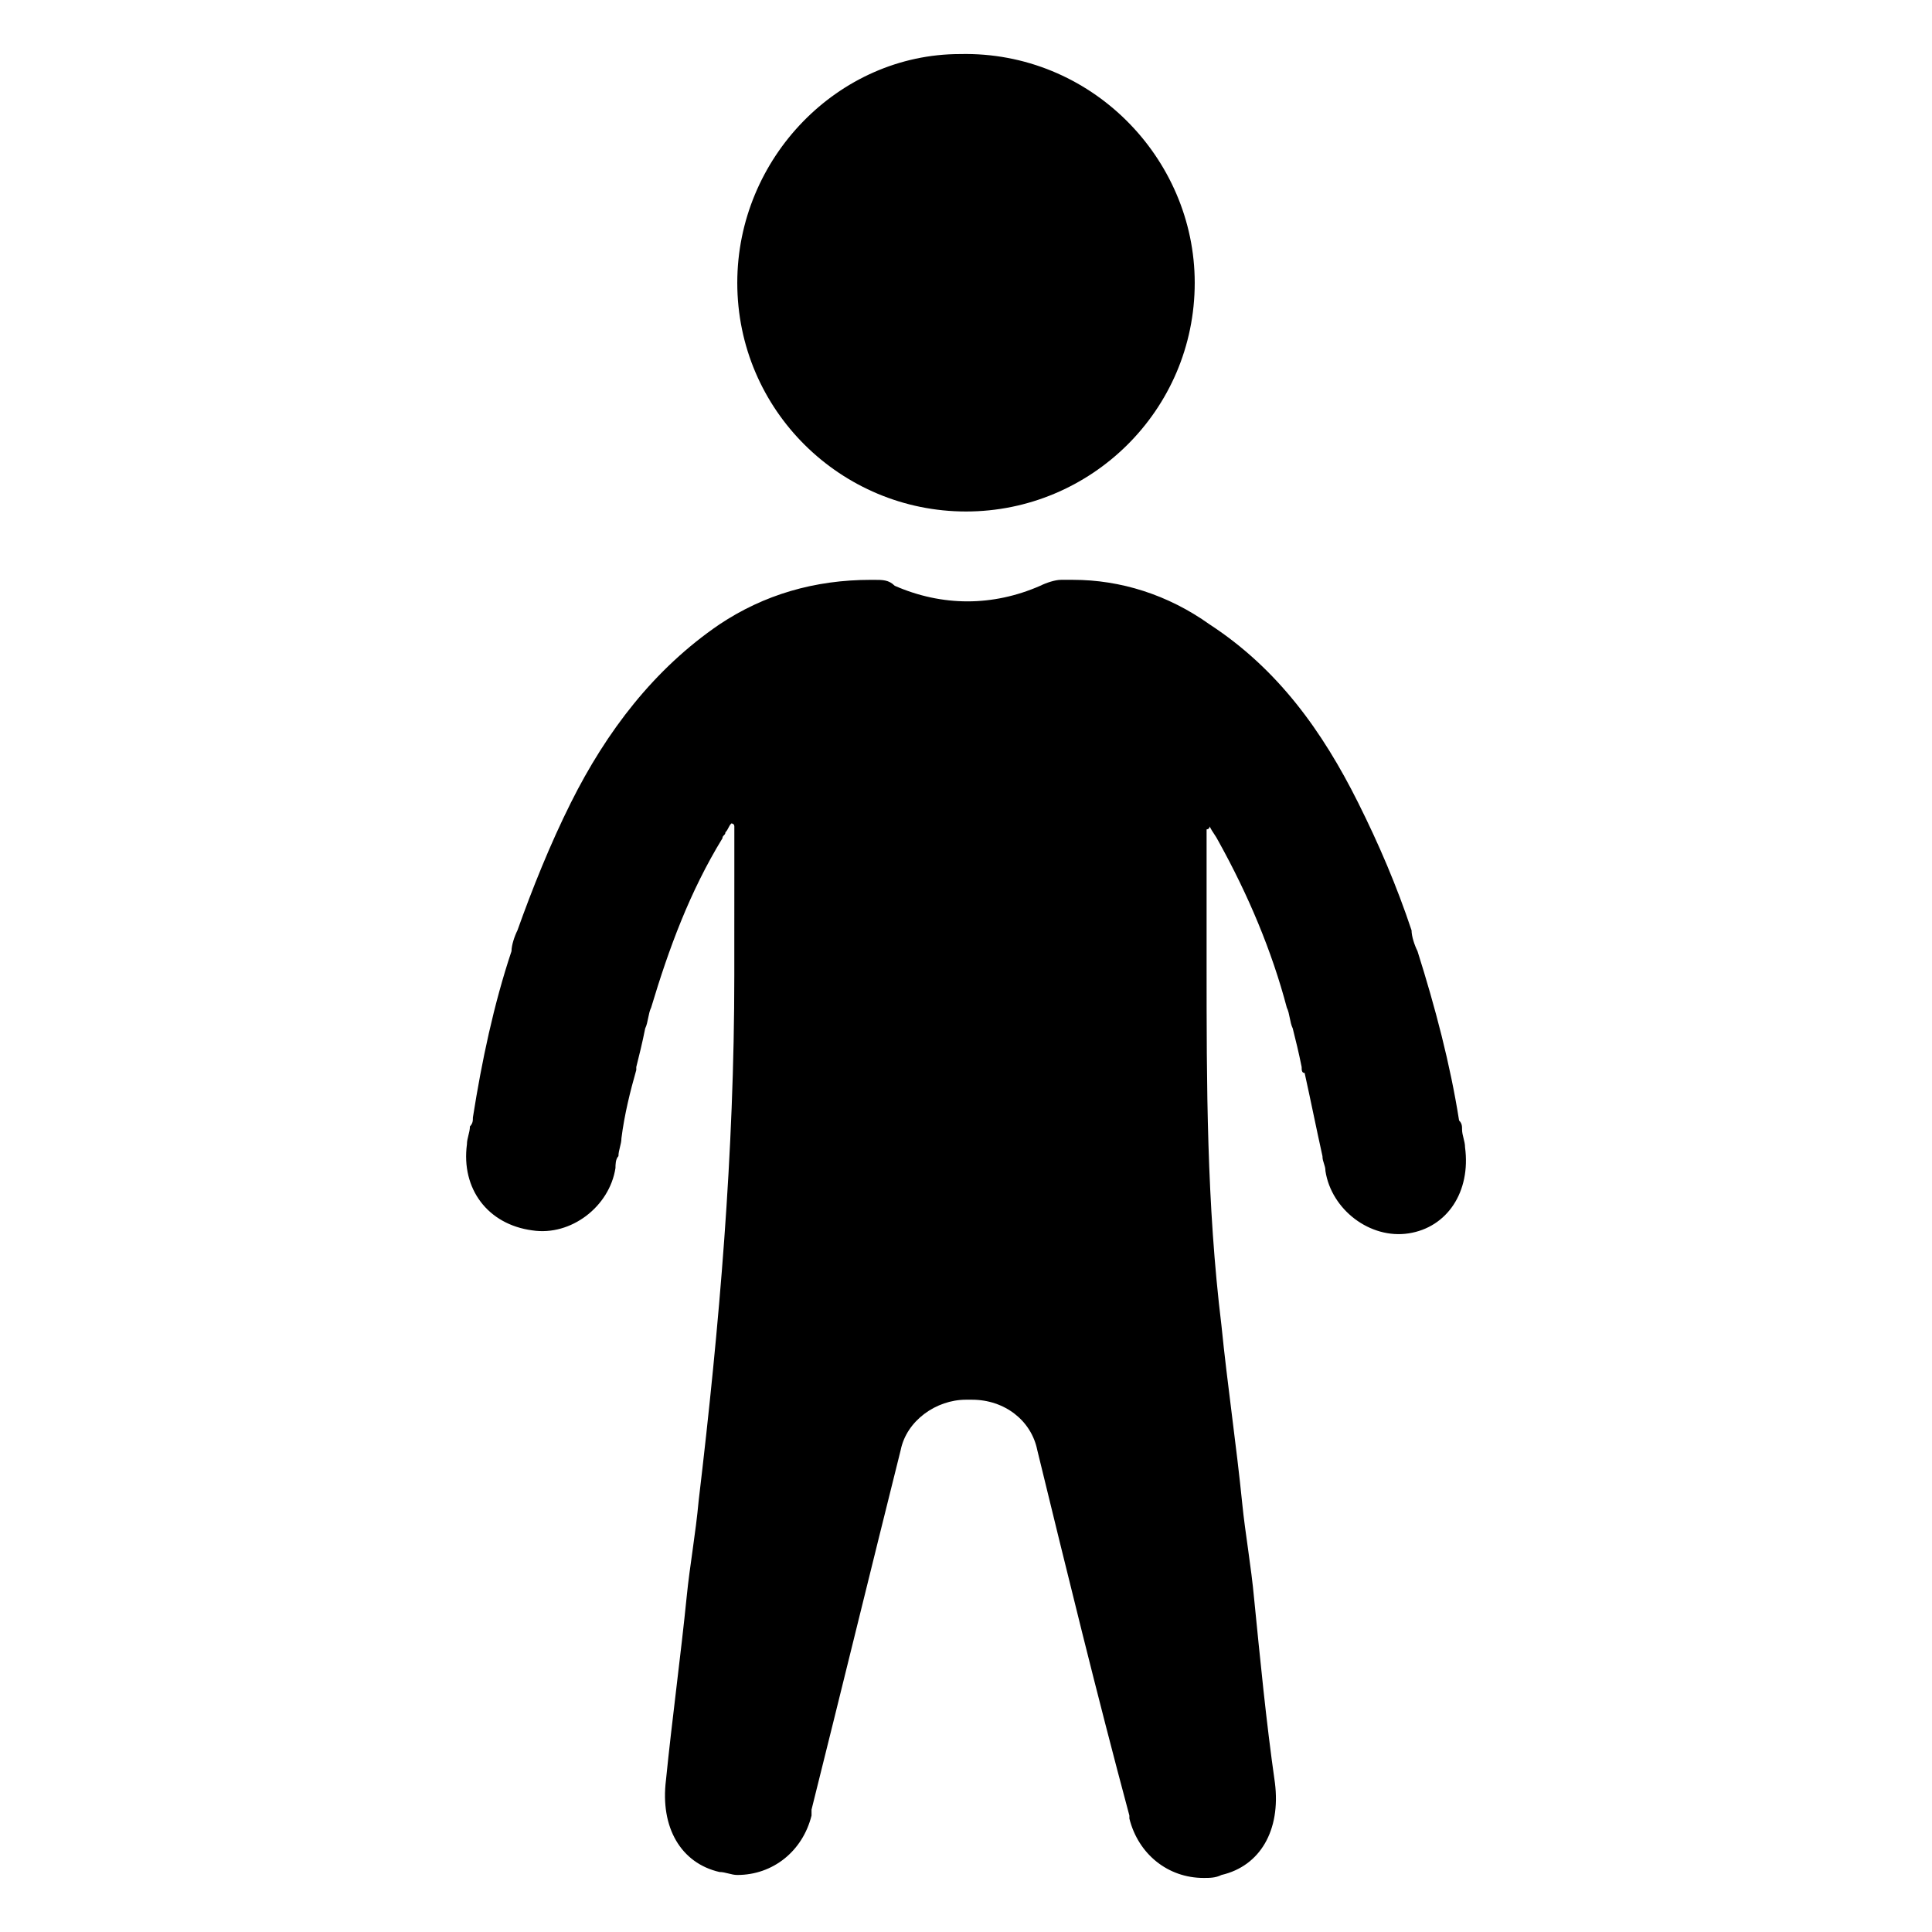
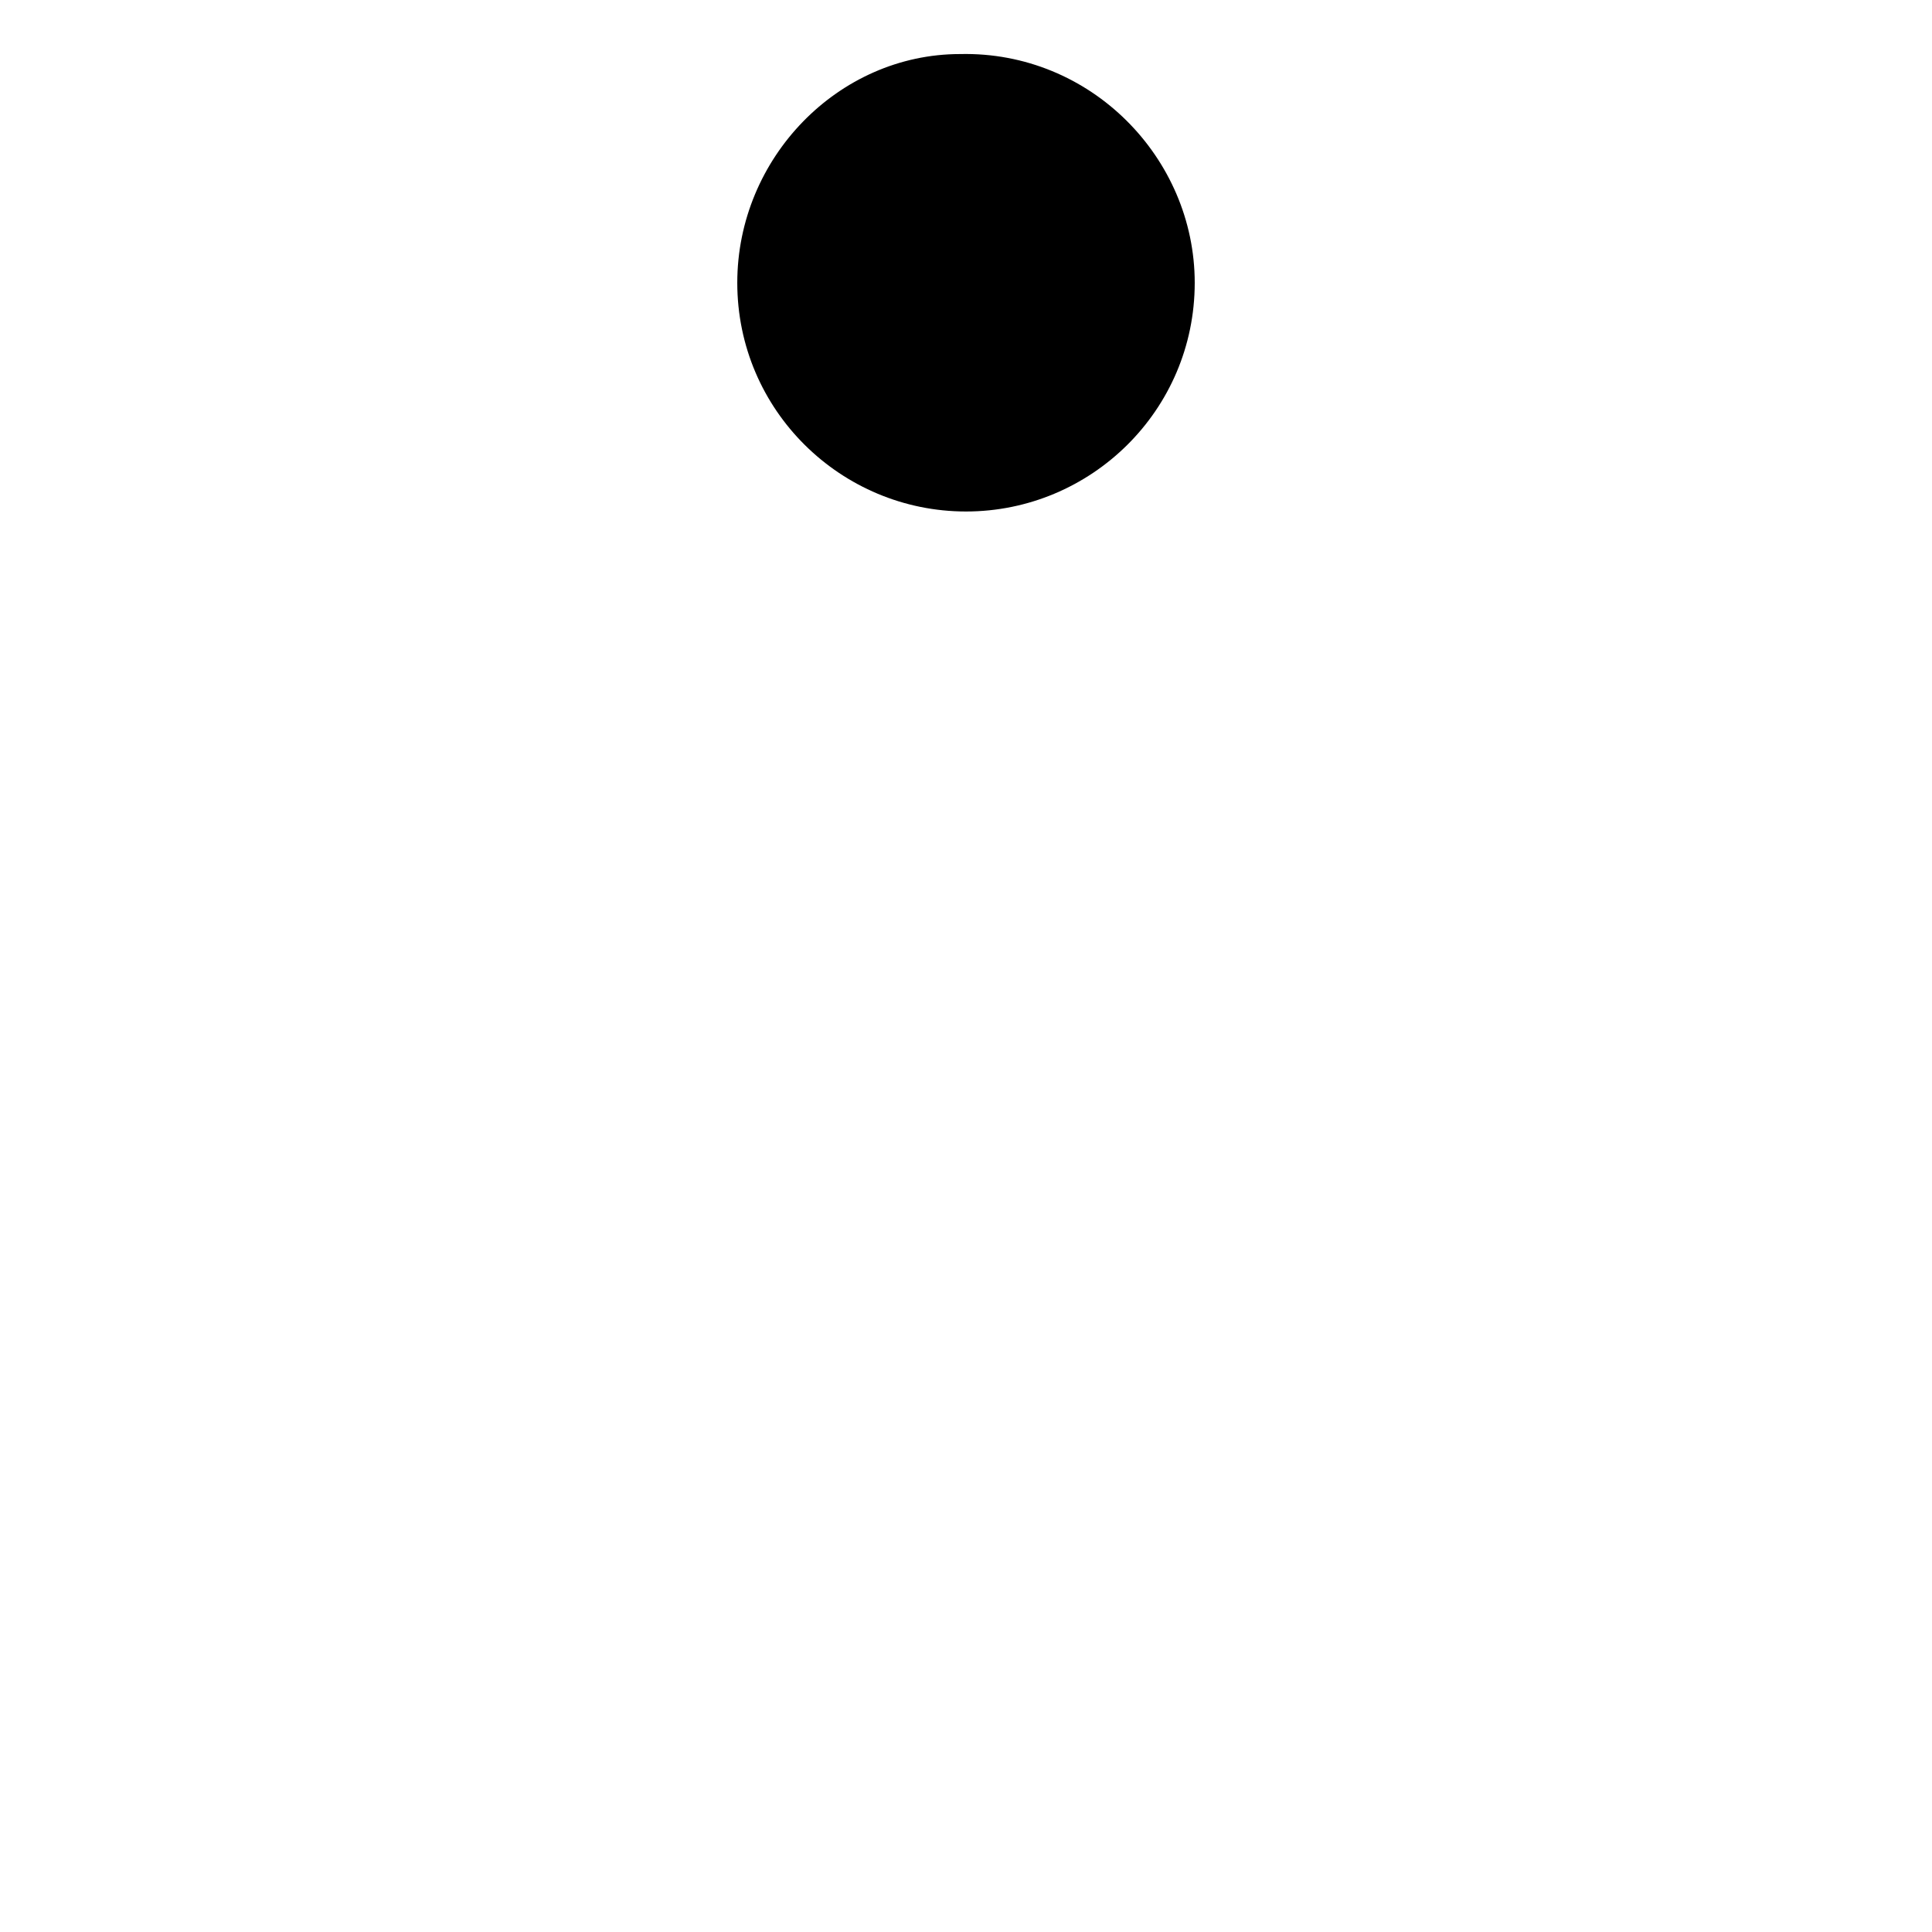
<svg xmlns="http://www.w3.org/2000/svg" fill="#000000" width="800px" height="800px" version="1.1" viewBox="144 144 512 512">
  <g>
    <path d="m400 279.55c-33.062 0-60.613-26.766-60.613-60.613 0-33.062 26.766-60.613 59.039-60.613 34.637-0.789 62.188 27.551 62.188 60.613 0 33.852-27.551 60.613-60.613 60.613z" />
-     <path d="m532.25 448.02c0-1.574-0.789-3.148-0.789-4.723 0-0.789 0-1.574-0.789-2.363-2.363-14.957-6.297-29.914-11.02-44.871-0.789-1.574-1.574-3.938-1.574-5.512-3.938-11.809-8.66-22.828-14.168-33.852-9.445-18.895-21.254-35.426-39.359-47.23-11.02-7.871-23.617-11.809-36.211-11.809h-3.148c-1.574 0-3.938 0.789-5.512 1.574-12.594 5.512-25.977 5.512-38.574 0-1.574-1.57-3.148-1.57-5.512-1.57h-0.789c-14.957 0-28.34 3.938-40.148 11.809-17.32 11.809-29.914 28.34-39.359 47.23-5.512 11.02-10.234 22.828-14.168 33.852-0.789 1.574-1.574 3.938-1.574 5.512-4.723 14.168-7.871 29.125-10.234 44.082 0 0.789 0 1.574-0.789 2.363 0 1.574-0.789 3.148-0.789 4.723-1.574 11.809 5.512 21.254 17.32 22.828 10.234 1.574 20.469-6.297 22.043-16.531 0-0.789 0-2.363 0.789-3.148 0-1.574 0.789-3.148 0.789-4.723 0.789-6.297 2.363-12.594 3.938-18.105v-0.789c0.789-3.148 1.574-6.297 2.363-10.234 0.789-1.574 0.789-3.938 1.574-5.512 4.723-15.742 10.234-30.699 18.895-44.871 0-0.789 0.789-0.789 0.789-1.574 0.789-0.789 0.789-1.574 1.574-2.363 0 0 0.789 0 0.789 0.789v13.383l-0.008 15.742v10.234c0 47.23-3.938 92.891-9.445 139.34-0.789 8.66-2.363 17.32-3.148 25.191-1.574 15.742-3.938 33.062-5.512 48.805-1.574 12.594 3.938 22.043 14.168 24.402 1.574 0 3.148 0.789 4.723 0.789 9.445 0 17.32-6.297 19.68-15.742v-1.574c7.871-31.488 15.742-63.762 23.617-95.25 1.574-7.871 9.445-13.383 17.32-13.383h1.574c8.66 0 15.742 5.512 17.32 13.383 7.871 32.273 15.742 64.551 24.402 96.824v0.789c2.363 9.445 10.234 15.742 19.68 15.742 1.574 0 3.148 0 4.723-0.789 10.234-2.363 15.742-11.809 14.168-24.402-2.363-16.531-3.938-33.062-5.512-48.805-0.789-8.66-2.363-17.32-3.148-25.191-1.574-15.742-3.938-31.488-5.512-47.23-3.938-32.273-3.938-63.762-3.938-96.039v-2.363-20.469-12.594s0.789 0 0.789-0.789c0.789 1.574 1.574 2.363 2.363 3.938 7.871 14.168 14.168 29.125 18.105 44.082 0.789 1.574 0.789 3.938 1.574 5.512 0.789 3.148 1.574 6.297 2.363 10.234 0 0.789 0 1.574 0.789 1.574 1.574 7.086 3.148 14.957 4.723 22.043 0 1.574 0.789 2.363 0.789 3.938 1.574 10.234 11.809 18.105 22.043 16.531 10.227-1.578 16.527-11.027 14.953-22.832z" />
  </g>
</svg>